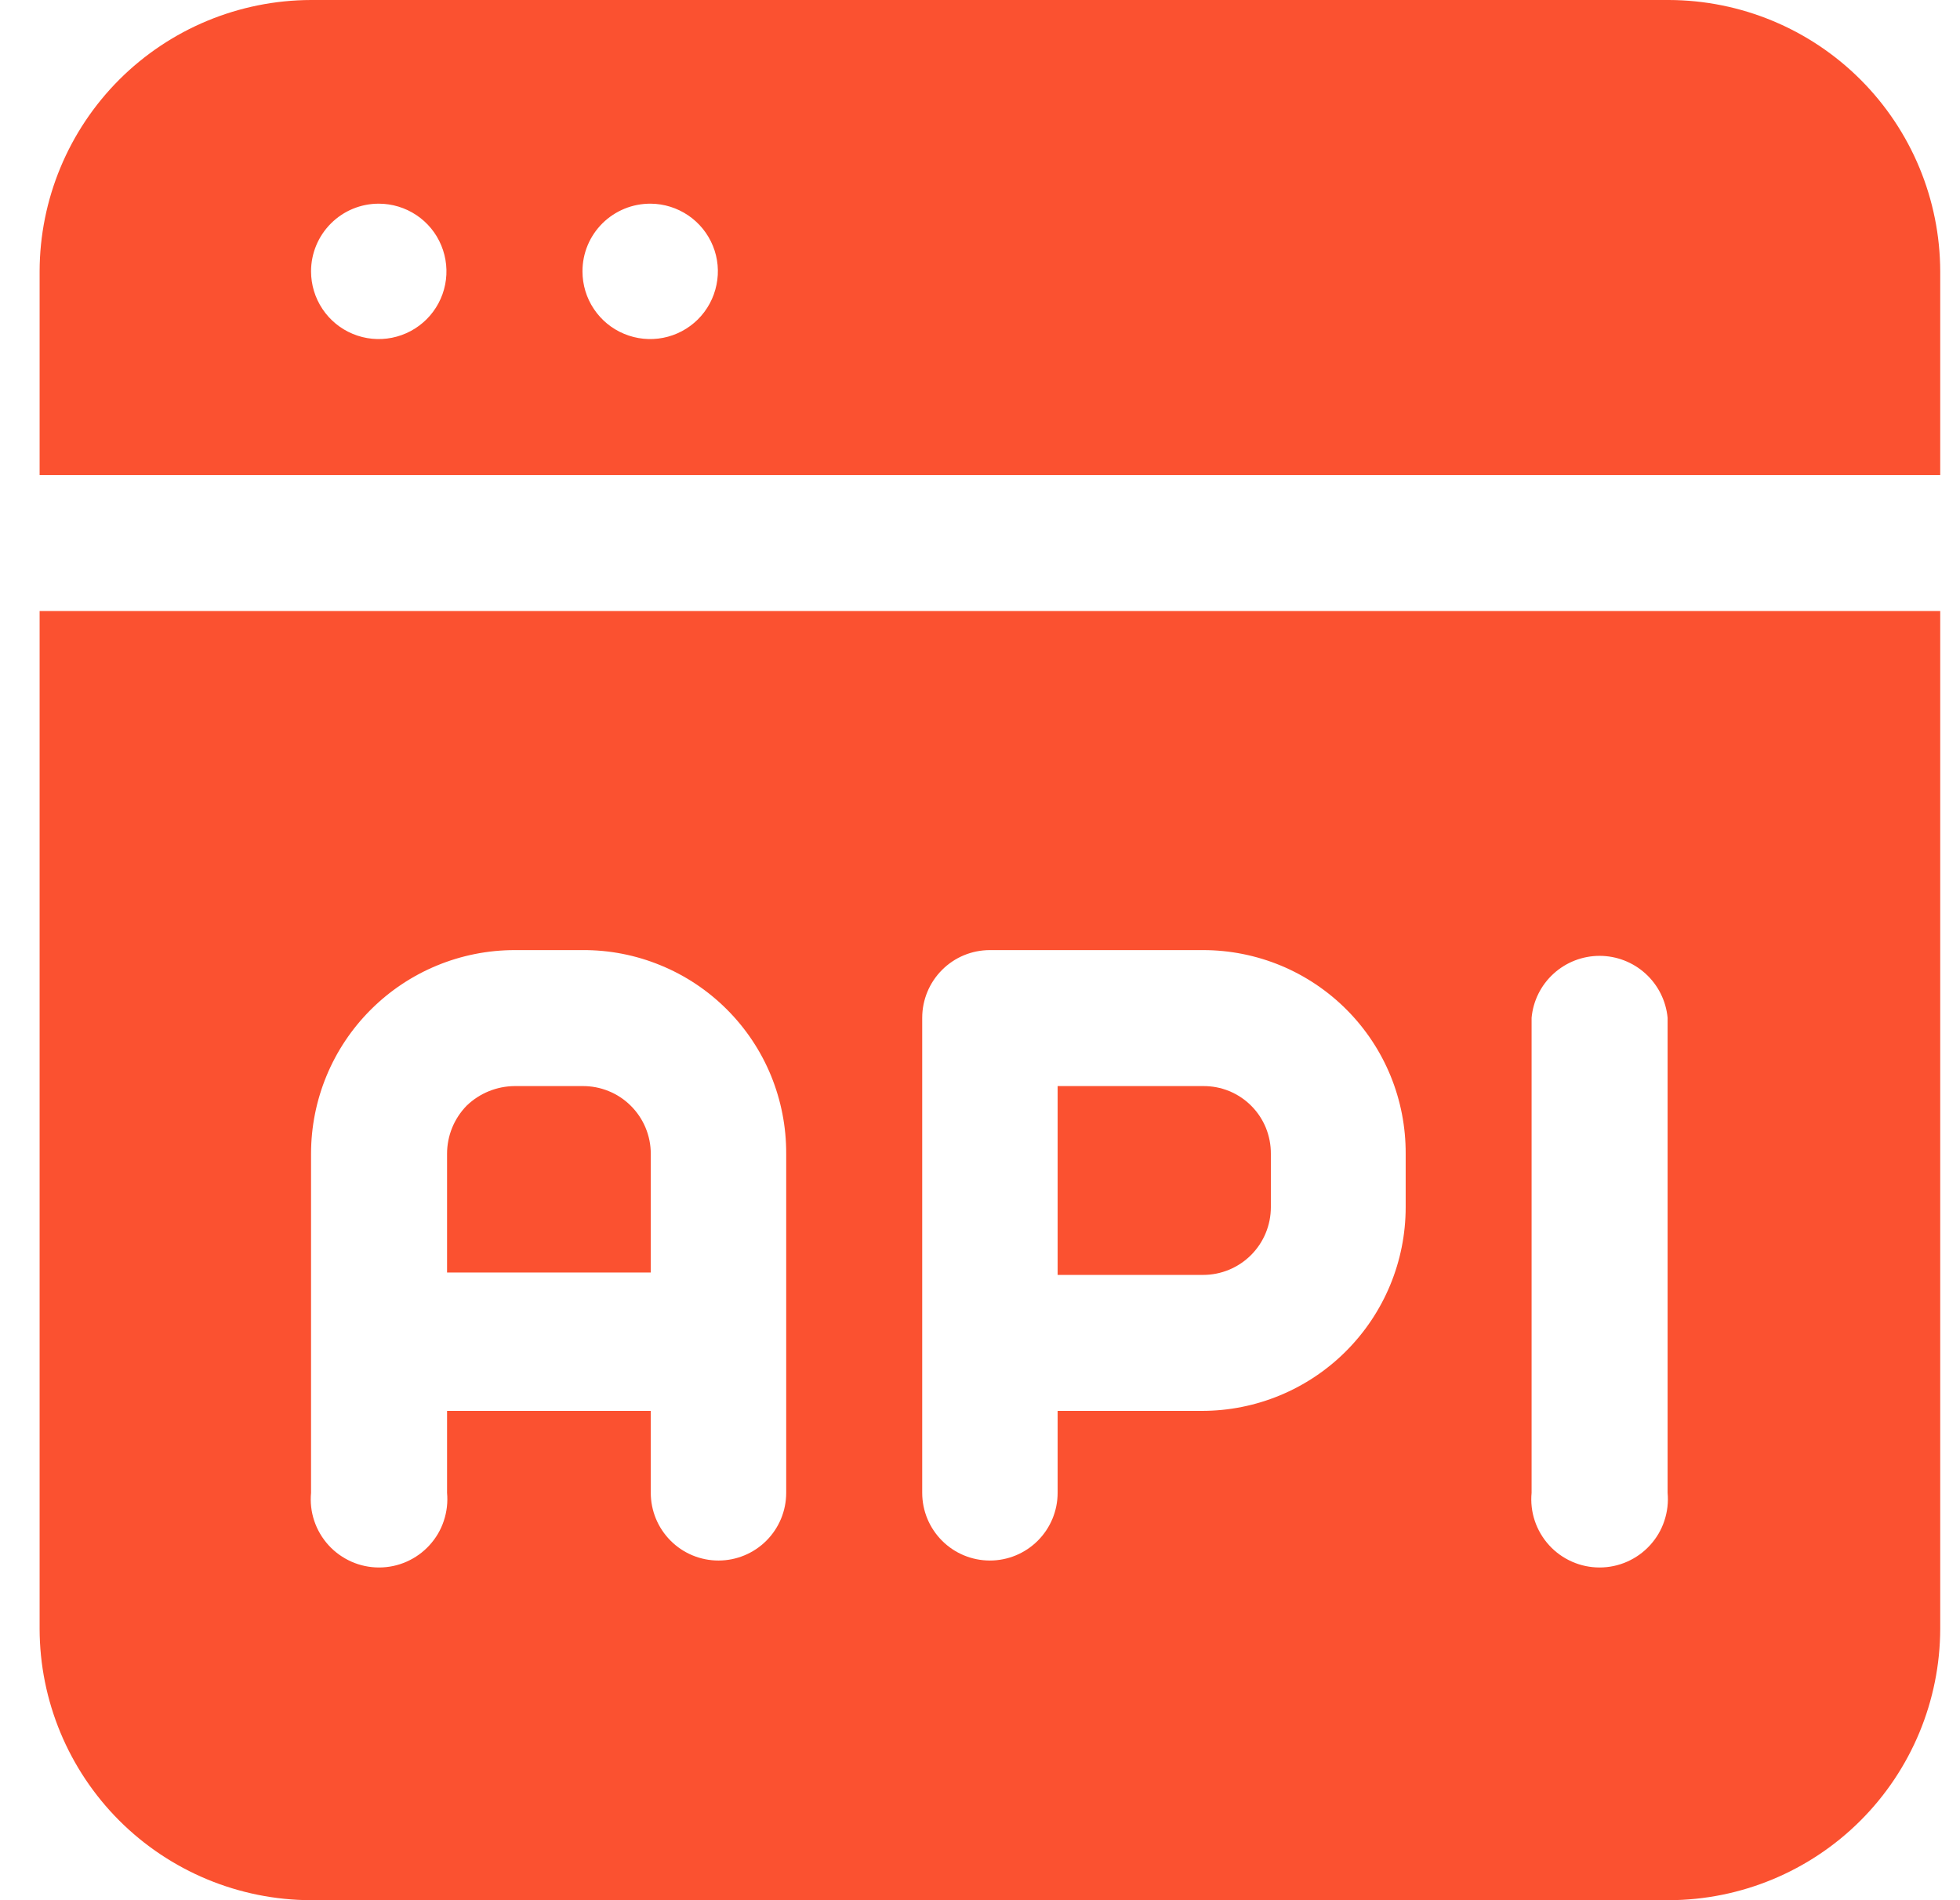
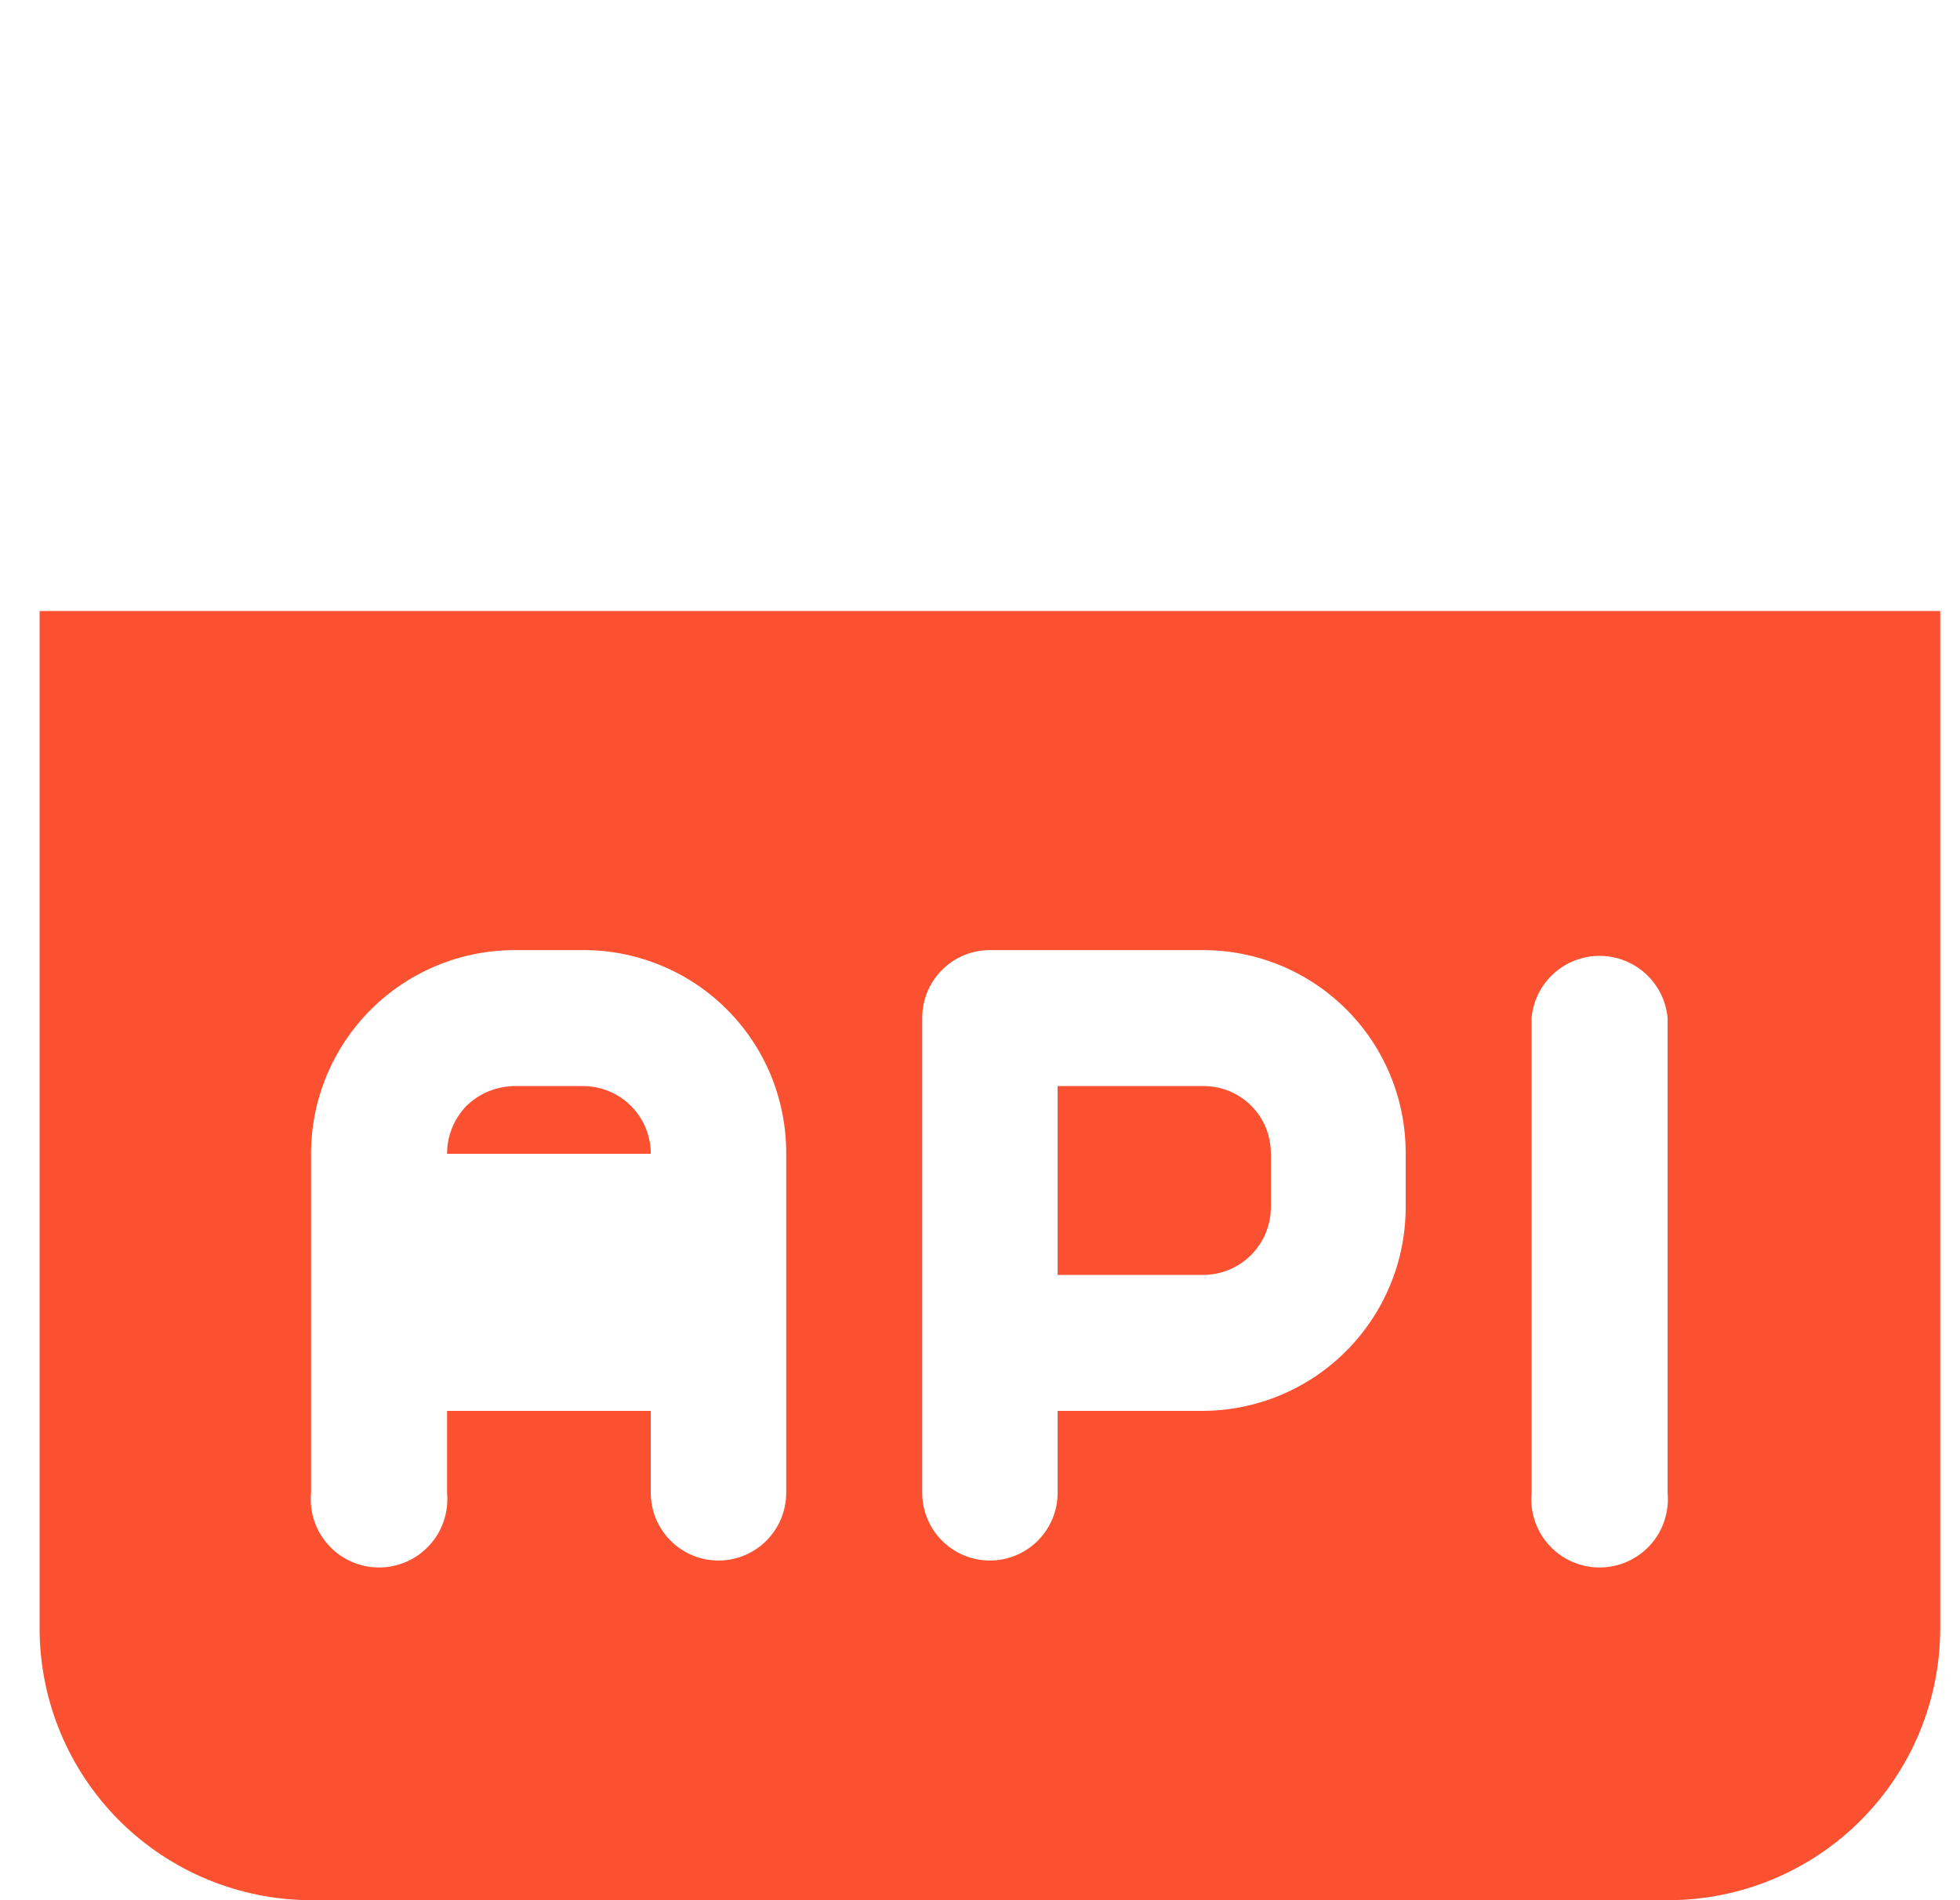
<svg xmlns="http://www.w3.org/2000/svg" width="33" height="32" viewBox="0 0 33 32" fill="none">
  <g id="Group">
-     <path id="Vector" fill-rule="evenodd" clip-rule="evenodd" d="M9.807 18.29H8.667C8.364 18.292 8.074 18.41 7.857 18.62C7.645 18.837 7.527 19.127 7.527 19.43V21.43H10.957V19.43C10.957 19.279 10.927 19.13 10.869 18.991C10.811 18.852 10.726 18.726 10.619 18.62C10.512 18.514 10.386 18.43 10.246 18.374C10.107 18.317 9.957 18.289 9.807 18.29Z" fill="#FB5130" />
+     <path id="Vector" fill-rule="evenodd" clip-rule="evenodd" d="M9.807 18.29H8.667C8.364 18.292 8.074 18.41 7.857 18.62C7.645 18.837 7.527 19.127 7.527 19.43H10.957V19.43C10.957 19.279 10.927 19.13 10.869 18.991C10.811 18.852 10.726 18.726 10.619 18.62C10.512 18.514 10.386 18.43 10.246 18.374C10.107 18.317 9.957 18.289 9.807 18.29Z" fill="#FB5130" />
    <path id="Vector_2" fill-rule="evenodd" clip-rule="evenodd" d="M0.667 10.29V27.43C0.669 28.641 1.152 29.802 2.008 30.659C2.865 31.515 4.025 31.997 5.237 32H28.097C29.308 31.997 30.469 31.515 31.325 30.659C32.182 29.802 32.664 28.641 32.667 27.43V10.29H0.667ZM13.237 25.14C13.237 25.442 13.117 25.732 12.903 25.946C12.689 26.16 12.399 26.28 12.097 26.28C11.794 26.28 11.504 26.16 11.291 25.946C11.077 25.732 10.957 25.442 10.957 25.14V23.76H7.527V25.14C7.542 25.299 7.523 25.46 7.472 25.612C7.422 25.764 7.34 25.903 7.232 26.021C7.124 26.14 6.993 26.234 6.846 26.299C6.7 26.364 6.542 26.397 6.382 26.397C6.222 26.397 6.063 26.364 5.917 26.299C5.771 26.234 5.639 26.14 5.531 26.021C5.424 25.903 5.342 25.764 5.291 25.612C5.24 25.46 5.222 25.299 5.237 25.14V19.43C5.237 18.52 5.598 17.648 6.241 17.005C6.885 16.361 7.757 16 8.667 16H9.807C10.258 15.997 10.705 16.084 11.122 16.256C11.54 16.427 11.919 16.68 12.238 16.999C12.557 17.318 12.81 17.697 12.981 18.114C13.152 18.532 13.239 18.979 13.237 19.43V25.14ZM23.667 20.33C23.667 21.24 23.305 22.112 22.662 22.755C22.019 23.399 21.146 23.76 20.237 23.76H17.807V25.14C17.807 25.442 17.687 25.732 17.473 25.946C17.259 26.16 16.969 26.28 16.667 26.28C16.364 26.28 16.074 26.16 15.861 25.946C15.647 25.732 15.527 25.442 15.527 25.14V17.14C15.527 16.838 15.647 16.548 15.861 16.334C16.074 16.12 16.364 16 16.667 16H20.257C20.706 16 21.151 16.089 21.566 16.261C21.981 16.434 22.358 16.687 22.675 17.006C22.992 17.325 23.243 17.703 23.413 18.119C23.583 18.535 23.669 18.98 23.667 19.43V20.33ZM28.077 25.14C28.092 25.299 28.073 25.46 28.022 25.612C27.972 25.764 27.89 25.903 27.782 26.021C27.674 26.14 27.543 26.234 27.396 26.299C27.25 26.364 27.092 26.397 26.932 26.397C26.772 26.397 26.613 26.364 26.467 26.299C26.32 26.234 26.189 26.14 26.081 26.021C25.974 25.903 25.892 25.764 25.841 25.612C25.79 25.46 25.772 25.299 25.787 25.14V17.14C25.813 16.855 25.945 16.59 26.157 16.397C26.369 16.204 26.645 16.097 26.932 16.097C27.218 16.097 27.494 16.204 27.706 16.397C27.918 16.59 28.05 16.855 28.077 17.14V25.14Z" fill="#FB5130" />
-     <path id="Vector_3" fill-rule="evenodd" clip-rule="evenodd" d="M32.667 8V4.57C32.664 3.359 32.182 2.198 31.325 1.341C30.469 0.485 29.308 0.003 28.097 0H5.237C4.025 0.003 2.865 0.485 2.008 1.341C1.152 2.198 0.669 3.359 0.667 4.57V8H32.667ZM10.957 3.43C11.182 3.432 11.401 3.501 11.587 3.627C11.773 3.753 11.918 3.932 12.003 4.141C12.088 4.349 12.109 4.578 12.063 4.798C12.018 5.019 11.909 5.221 11.749 5.38C11.589 5.538 11.386 5.646 11.165 5.689C10.945 5.732 10.716 5.709 10.508 5.622C10.3 5.536 10.123 5.39 9.998 5.202C9.873 5.015 9.807 4.795 9.807 4.57C9.807 4.419 9.836 4.27 9.894 4.131C9.952 3.992 10.037 3.866 10.144 3.76C10.251 3.654 10.378 3.571 10.517 3.514C10.657 3.457 10.806 3.429 10.957 3.43ZM6.377 3.43C6.602 3.43 6.823 3.497 7.01 3.622C7.198 3.747 7.344 3.925 7.43 4.134C7.516 4.342 7.539 4.571 7.495 4.792C7.451 5.014 7.342 5.217 7.183 5.376C7.023 5.536 6.82 5.644 6.599 5.688C6.378 5.732 6.149 5.71 5.94 5.623C5.732 5.537 5.554 5.391 5.429 5.203C5.304 5.016 5.237 4.795 5.237 4.57C5.237 4.268 5.357 3.978 5.571 3.764C5.784 3.55 6.074 3.43 6.377 3.43Z" fill="#FB5130" />
    <path id="Vector_4" fill-rule="evenodd" clip-rule="evenodd" d="M20.257 18.29H17.807V21.47H20.257C20.559 21.47 20.849 21.35 21.063 21.136C21.277 20.922 21.397 20.632 21.397 20.33V19.43C21.398 19.28 21.369 19.131 21.313 18.992C21.256 18.853 21.172 18.727 21.066 18.621C20.96 18.515 20.834 18.431 20.695 18.374C20.556 18.317 20.407 18.289 20.257 18.29Z" fill="#FB5130" />
  </g>
</svg>